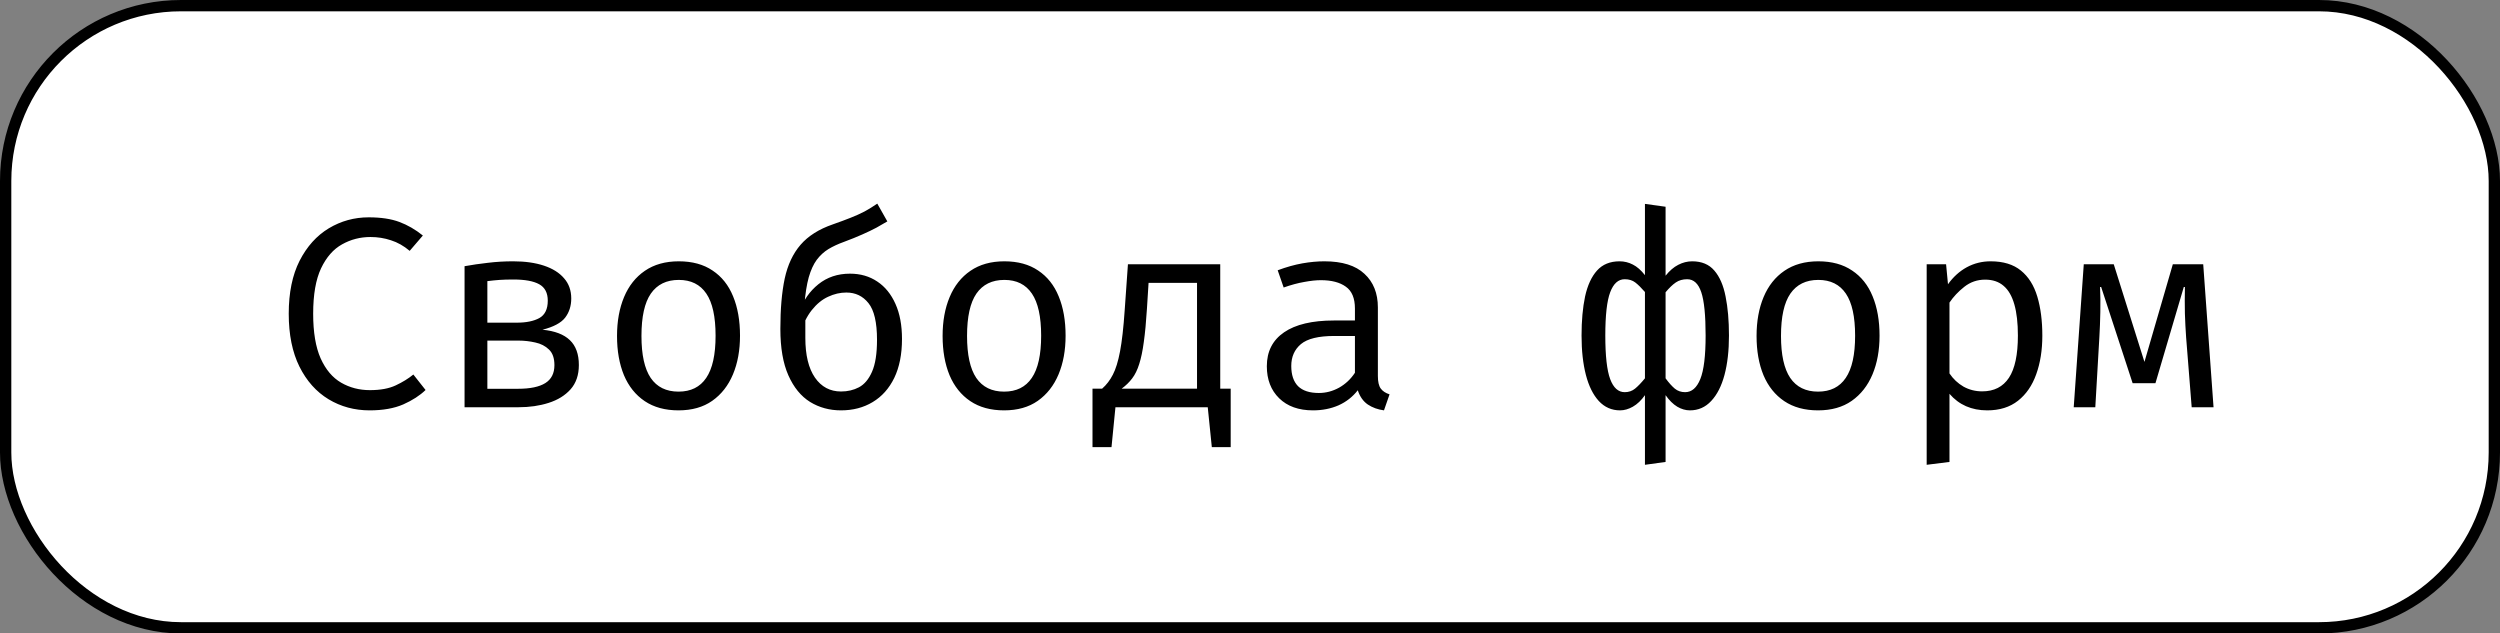
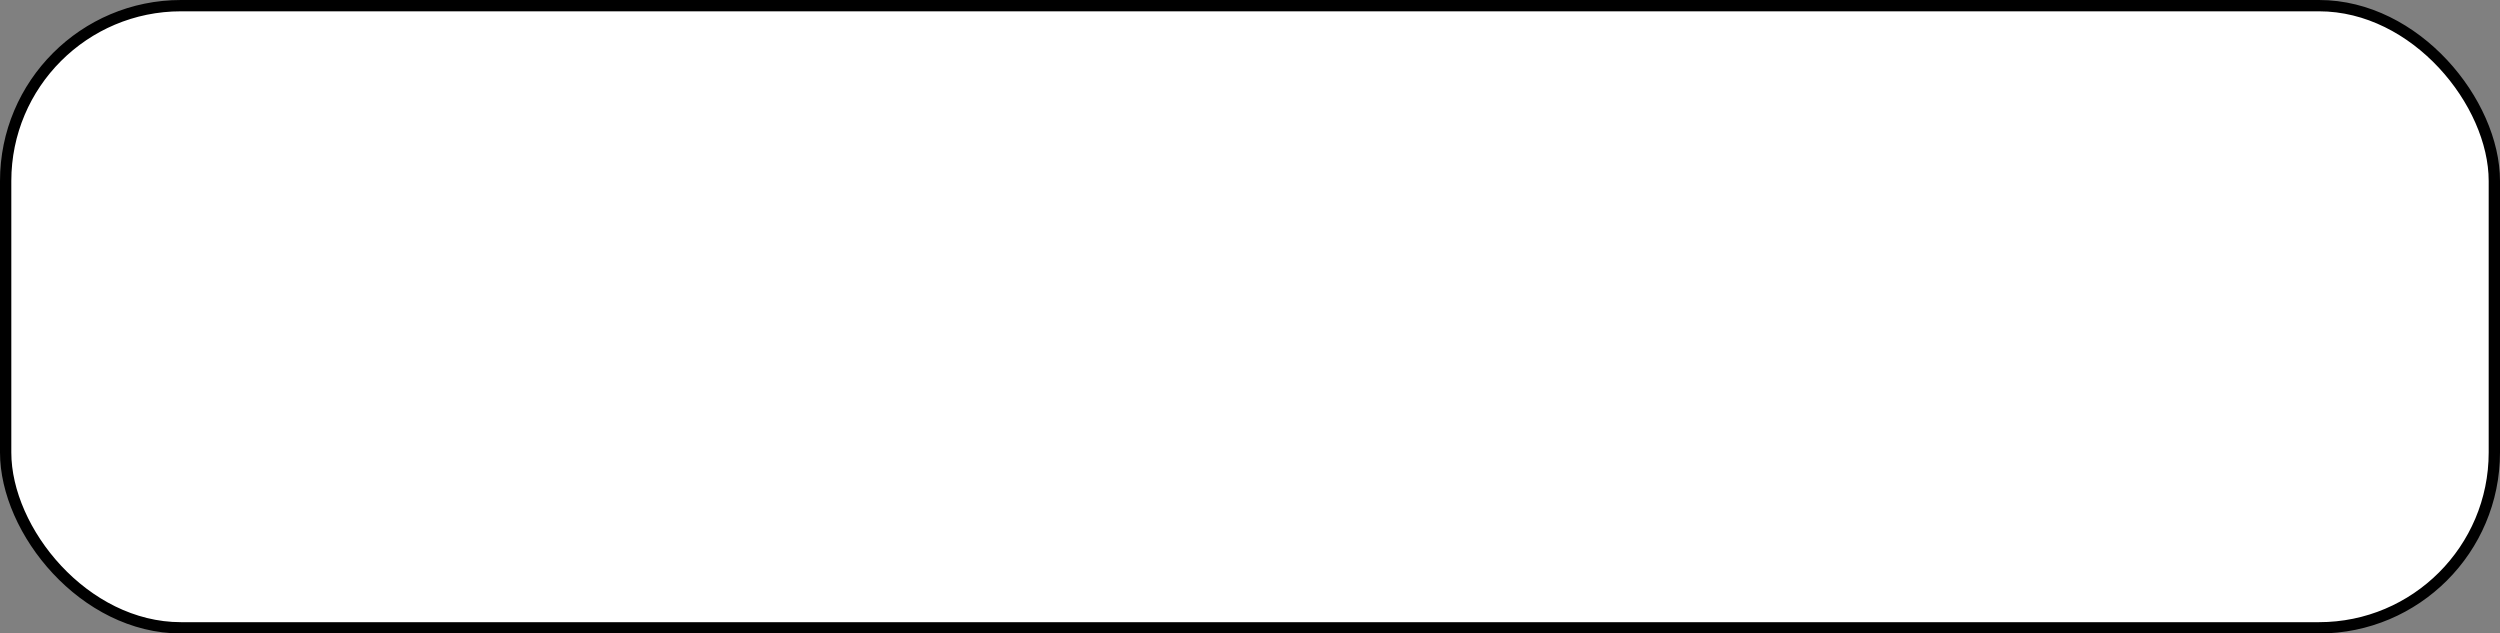
<svg xmlns="http://www.w3.org/2000/svg" width="221" height="56" viewBox="0 0 221 56" fill="none">
  <rect x="0" y="0" width="221" height="56" fill="#808080" stroke="none" />
  <rect x="0.5" y="0.5" width="220" height="55" rx="15.5" fill="white" />
  <rect x="0.5" y="0.5" width="220" height="55" rx="15.5" stroke="black" />
-   <path d="M32.592 19.212C33.672 19.212 34.576 19.348 35.304 19.62C36.032 19.892 36.724 20.292 37.38 20.82L36.216 22.176C35.696 21.736 35.144 21.424 34.56 21.24C33.984 21.048 33.38 20.952 32.748 20.952C31.844 20.952 31.008 21.168 30.24 21.6C29.472 22.024 28.852 22.732 28.38 23.724C27.916 24.708 27.684 26.044 27.684 27.732C27.684 29.372 27.904 30.688 28.344 31.68C28.792 32.672 29.396 33.388 30.156 33.828C30.916 34.268 31.764 34.488 32.7 34.488C33.628 34.488 34.388 34.348 34.98 34.068C35.58 33.788 36.1 33.468 36.54 33.108L37.62 34.476C37.116 34.964 36.46 35.388 35.652 35.748C34.844 36.1 33.852 36.276 32.676 36.276C31.34 36.276 30.128 35.948 29.04 35.292C27.96 34.636 27.104 33.676 26.472 32.412C25.84 31.14 25.524 29.58 25.524 27.732C25.524 25.876 25.844 24.316 26.484 23.052C27.132 21.788 27.992 20.832 29.064 20.184C30.144 19.536 31.32 19.212 32.592 19.212ZM45.363 23.1C46.411 23.1 47.319 23.228 48.087 23.484C48.855 23.74 49.447 24.112 49.863 24.6C50.287 25.08 50.499 25.676 50.499 26.388C50.499 27.044 50.319 27.608 49.959 28.08C49.599 28.544 48.931 28.9 47.955 29.148C49.043 29.252 49.851 29.56 50.379 30.072C50.907 30.576 51.171 31.308 51.171 32.268C51.171 33.148 50.927 33.864 50.439 34.416C49.951 34.96 49.303 35.36 48.495 35.616C47.695 35.872 46.811 36 45.843 36H41.067V23.532C41.731 23.412 42.419 23.312 43.131 23.232C43.851 23.144 44.595 23.1 45.363 23.1ZM45.387 24.708C44.907 24.708 44.499 24.72 44.163 24.744C43.827 24.768 43.467 24.804 43.083 24.852V34.368H45.795C46.867 34.368 47.671 34.2 48.207 33.864C48.743 33.528 49.011 33 49.011 32.28C49.011 31.664 48.851 31.204 48.531 30.9C48.211 30.588 47.807 30.38 47.319 30.276C46.831 30.164 46.331 30.108 45.819 30.108H42.699V28.524H45.687C46.519 28.524 47.183 28.388 47.679 28.116C48.175 27.836 48.423 27.324 48.423 26.58C48.423 25.892 48.171 25.408 47.667 25.128C47.163 24.848 46.403 24.708 45.387 24.708ZM60.005 23.1C61.197 23.1 62.193 23.372 62.993 23.916C63.801 24.452 64.405 25.212 64.805 26.196C65.213 27.18 65.417 28.34 65.417 29.676C65.417 30.964 65.209 32.104 64.793 33.096C64.377 34.088 63.765 34.868 62.957 35.436C62.157 35.996 61.165 36.276 59.981 36.276C58.797 36.276 57.801 36.004 56.993 35.46C56.185 34.916 55.573 34.152 55.157 33.168C54.749 32.176 54.545 31.02 54.545 29.7C54.545 28.396 54.753 27.248 55.169 26.256C55.585 25.264 56.197 24.492 57.005 23.94C57.821 23.38 58.821 23.1 60.005 23.1ZM60.005 24.744C58.917 24.744 58.093 25.148 57.533 25.956C56.981 26.756 56.705 28.004 56.705 29.7C56.705 31.364 56.977 32.6 57.521 33.408C58.073 34.216 58.893 34.62 59.981 34.62C61.069 34.62 61.885 34.216 62.429 33.408C62.981 32.6 63.257 31.356 63.257 29.676C63.257 27.996 62.985 26.756 62.441 25.956C61.897 25.148 61.085 24.744 60.005 24.744ZM77.552 18L78.44 19.572C78.16 19.74 77.84 19.924 77.48 20.124C77.12 20.316 76.704 20.516 76.232 20.724C75.768 20.932 75.224 21.152 74.6 21.384C74.088 21.568 73.632 21.78 73.232 22.02C72.84 22.26 72.496 22.576 72.2 22.968C71.912 23.36 71.676 23.876 71.492 24.516C71.316 25.156 71.188 25.964 71.108 26.94L71.192 27.048V29.868C71.192 31.388 71.476 32.56 72.044 33.384C72.612 34.2 73.38 34.608 74.348 34.608C74.932 34.608 75.46 34.484 75.932 34.236C76.412 33.98 76.796 33.524 77.084 32.868C77.38 32.204 77.528 31.26 77.528 30.036C77.528 28.5 77.276 27.42 76.772 26.796C76.276 26.172 75.624 25.86 74.816 25.86C74.272 25.86 73.736 25.984 73.208 26.232C72.68 26.472 72.196 26.868 71.756 27.42C71.324 27.964 70.968 28.696 70.688 29.616L70.664 27.54C71.016 26.548 71.576 25.744 72.344 25.128C73.12 24.504 74.052 24.192 75.14 24.192C76.06 24.192 76.864 24.424 77.552 24.888C78.24 25.344 78.776 26.004 79.16 26.868C79.544 27.724 79.736 28.756 79.736 29.964C79.736 31.316 79.508 32.464 79.052 33.408C78.596 34.344 77.96 35.056 77.144 35.544C76.336 36.032 75.404 36.276 74.348 36.276C73.332 36.276 72.42 36.028 71.612 35.532C70.804 35.028 70.164 34.244 69.692 33.18C69.22 32.116 68.984 30.748 68.984 29.076C68.984 27.316 69.112 25.832 69.368 24.624C69.632 23.408 70.1 22.412 70.772 21.636C71.444 20.86 72.392 20.26 73.616 19.836C74.232 19.62 74.76 19.424 75.2 19.248C75.648 19.072 76.056 18.888 76.424 18.696C76.792 18.496 77.168 18.264 77.552 18ZM88.787 23.1C89.978 23.1 90.975 23.372 91.775 23.916C92.582 24.452 93.186 25.212 93.587 26.196C93.995 27.18 94.198 28.34 94.198 29.676C94.198 30.964 93.99 32.104 93.575 33.096C93.159 34.088 92.546 34.868 91.739 35.436C90.939 35.996 89.947 36.276 88.763 36.276C87.579 36.276 86.582 36.004 85.775 35.46C84.966 34.916 84.355 34.152 83.939 33.168C83.531 32.176 83.326 31.02 83.326 29.7C83.326 28.396 83.534 27.248 83.951 26.256C84.367 25.264 84.978 24.492 85.787 23.94C86.603 23.38 87.603 23.1 88.787 23.1ZM88.787 24.744C87.698 24.744 86.874 25.148 86.314 25.956C85.763 26.756 85.487 28.004 85.487 29.7C85.487 31.364 85.758 32.6 86.302 33.408C86.855 34.216 87.674 34.62 88.763 34.62C89.85 34.62 90.666 34.216 91.21 33.408C91.763 32.6 92.038 31.356 92.038 29.676C92.038 27.996 91.766 26.756 91.222 25.956C90.678 25.148 89.867 24.744 88.787 24.744ZM107.869 23.364V34.356L106.837 36H98.521L97.429 34.356C97.813 34.02 98.129 33.608 98.377 33.12C98.633 32.632 98.845 31.944 99.013 31.056C99.181 30.168 99.317 28.964 99.421 27.444L99.709 23.364H107.869ZM105.817 25.008H101.533L101.389 27.3C101.317 28.46 101.225 29.436 101.113 30.228C101.009 31.012 100.873 31.664 100.705 32.184C100.545 32.696 100.337 33.12 100.081 33.456C99.833 33.784 99.525 34.084 99.157 34.356H105.817V25.008ZM96.577 34.356H99.385L99.457 36H98.605L98.257 39.528H96.577V34.356ZM108.793 34.356V39.528H107.125L106.765 36H105.925L105.985 34.356H108.793ZM121.804 33.24C121.804 33.744 121.888 34.112 122.056 34.344C122.224 34.576 122.484 34.748 122.836 34.86L122.344 36.276C121.8 36.204 121.324 36.032 120.916 35.76C120.508 35.48 120.212 35.06 120.028 34.5C119.572 35.084 119.004 35.528 118.324 35.832C117.644 36.128 116.892 36.276 116.068 36.276C114.804 36.276 113.808 35.92 113.08 35.208C112.352 34.496 111.988 33.552 111.988 32.376C111.988 31.072 112.496 30.072 113.512 29.376C114.528 28.68 115.996 28.332 117.916 28.332H119.776V27.276C119.776 26.364 119.508 25.72 118.972 25.344C118.444 24.96 117.708 24.768 116.764 24.768C116.348 24.768 115.86 24.82 115.3 24.924C114.74 25.02 114.132 25.184 113.476 25.416L112.948 23.892C113.724 23.604 114.452 23.4 115.132 23.28C115.812 23.16 116.46 23.1 117.076 23.1C118.652 23.1 119.832 23.468 120.616 24.204C121.408 24.932 121.804 25.924 121.804 27.18V33.24ZM116.584 34.74C117.208 34.74 117.804 34.584 118.372 34.272C118.94 33.952 119.408 33.512 119.776 32.952V29.7H117.952C116.56 29.7 115.576 29.94 115 30.42C114.432 30.9 114.148 31.544 114.148 32.352C114.148 33.136 114.348 33.732 114.748 34.14C115.156 34.54 115.768 34.74 116.584 34.74ZM145.413 18.024L147.237 18.276V24.372C147.589 23.932 147.961 23.612 148.353 23.412C148.753 23.204 149.165 23.1 149.589 23.1C150.429 23.1 151.081 23.372 151.545 23.916C152.017 24.46 152.349 25.224 152.541 26.208C152.741 27.192 152.841 28.344 152.841 29.664C152.841 30.992 152.709 32.152 152.445 33.144C152.181 34.128 151.789 34.896 151.269 35.448C150.757 36 150.129 36.276 149.385 36.276C149.009 36.276 148.637 36.168 148.269 35.952C147.901 35.728 147.557 35.388 147.237 34.932V40.836L145.413 41.088V34.932C145.093 35.388 144.737 35.728 144.345 35.952C143.961 36.168 143.585 36.276 143.217 36.276C142.473 36.276 141.845 36 141.333 35.448C140.829 34.896 140.449 34.128 140.193 33.144C139.937 32.152 139.809 30.992 139.809 29.664C139.809 28.344 139.913 27.192 140.121 26.208C140.337 25.224 140.689 24.46 141.177 23.916C141.665 23.372 142.329 23.1 143.169 23.1C143.585 23.1 143.977 23.196 144.345 23.388C144.713 23.572 145.069 23.884 145.413 24.324V18.024ZM143.625 24.684C143.057 24.684 142.629 25.068 142.341 25.836C142.053 26.596 141.909 27.872 141.909 29.664C141.909 31.456 142.053 32.74 142.341 33.516C142.629 34.284 143.057 34.668 143.625 34.668C143.977 34.668 144.281 34.564 144.537 34.356C144.793 34.148 145.085 33.844 145.413 33.444V25.812C145.093 25.444 144.809 25.164 144.561 24.972C144.313 24.78 144.001 24.684 143.625 24.684ZM149.145 24.684C148.753 24.684 148.417 24.78 148.137 24.972C147.857 25.164 147.557 25.452 147.237 25.836V33.444C147.525 33.836 147.797 34.14 148.053 34.356C148.309 34.564 148.613 34.668 148.965 34.668C149.549 34.668 149.997 34.28 150.309 33.504C150.621 32.728 150.777 31.448 150.777 29.664C150.777 27.872 150.649 26.596 150.393 25.836C150.137 25.068 149.721 24.684 149.145 24.684ZM160.74 23.1C161.932 23.1 162.928 23.372 163.728 23.916C164.536 24.452 165.14 25.212 165.54 26.196C165.948 27.18 166.152 28.34 166.152 29.676C166.152 30.964 165.944 32.104 165.528 33.096C165.112 34.088 164.5 34.868 163.692 35.436C162.892 35.996 161.9 36.276 160.716 36.276C159.532 36.276 158.536 36.004 157.728 35.46C156.92 34.916 156.308 34.152 155.892 33.168C155.484 32.176 155.28 31.02 155.28 29.7C155.28 28.396 155.488 27.248 155.904 26.256C156.32 25.264 156.932 24.492 157.74 23.94C158.556 23.38 159.556 23.1 160.74 23.1ZM160.74 24.744C159.652 24.744 158.828 25.148 158.268 25.956C157.716 26.756 157.44 28.004 157.44 29.7C157.44 31.364 157.712 32.6 158.256 33.408C158.808 34.216 159.628 34.62 160.716 34.62C161.804 34.62 162.62 34.216 163.164 33.408C163.716 32.6 163.992 31.356 163.992 29.676C163.992 27.996 163.72 26.756 163.176 25.956C162.632 25.148 161.82 24.744 160.74 24.744ZM175.97 23.1C177.09 23.1 177.982 23.372 178.646 23.916C179.318 24.46 179.802 25.228 180.098 26.22C180.394 27.204 180.542 28.356 180.542 29.676C180.542 30.948 180.362 32.084 180.002 33.084C179.65 34.076 179.114 34.856 178.394 35.424C177.674 35.992 176.766 36.276 175.67 36.276C174.286 36.276 173.174 35.788 172.334 34.812V40.836L170.318 41.088V23.364H172.034L172.202 25.128C172.666 24.48 173.218 23.98 173.858 23.628C174.506 23.276 175.21 23.1 175.97 23.1ZM175.49 24.72C174.794 24.72 174.178 24.932 173.642 25.356C173.114 25.772 172.678 26.236 172.334 26.748V33.012C172.662 33.5 173.074 33.888 173.57 34.176C174.074 34.456 174.626 34.596 175.226 34.596C176.274 34.596 177.062 34.196 177.59 33.396C178.118 32.596 178.382 31.352 178.382 29.664C178.382 28.56 178.278 27.644 178.07 26.916C177.862 26.18 177.546 25.632 177.122 25.272C176.698 24.904 176.154 24.72 175.49 24.72ZM194.765 23.364L195.677 36H193.745L193.253 29.82C193.205 29.14 193.169 28.44 193.145 27.72C193.129 27 193.129 26.216 193.145 25.368H193.049L190.541 33.876H188.525L185.741 25.368H185.645C185.677 26.056 185.685 26.796 185.669 27.588C185.653 28.372 185.625 29.104 185.585 29.784L185.225 36H183.317L184.205 23.364H186.857L189.569 31.992L192.077 23.364H194.765Z" fill="black" />
</svg>